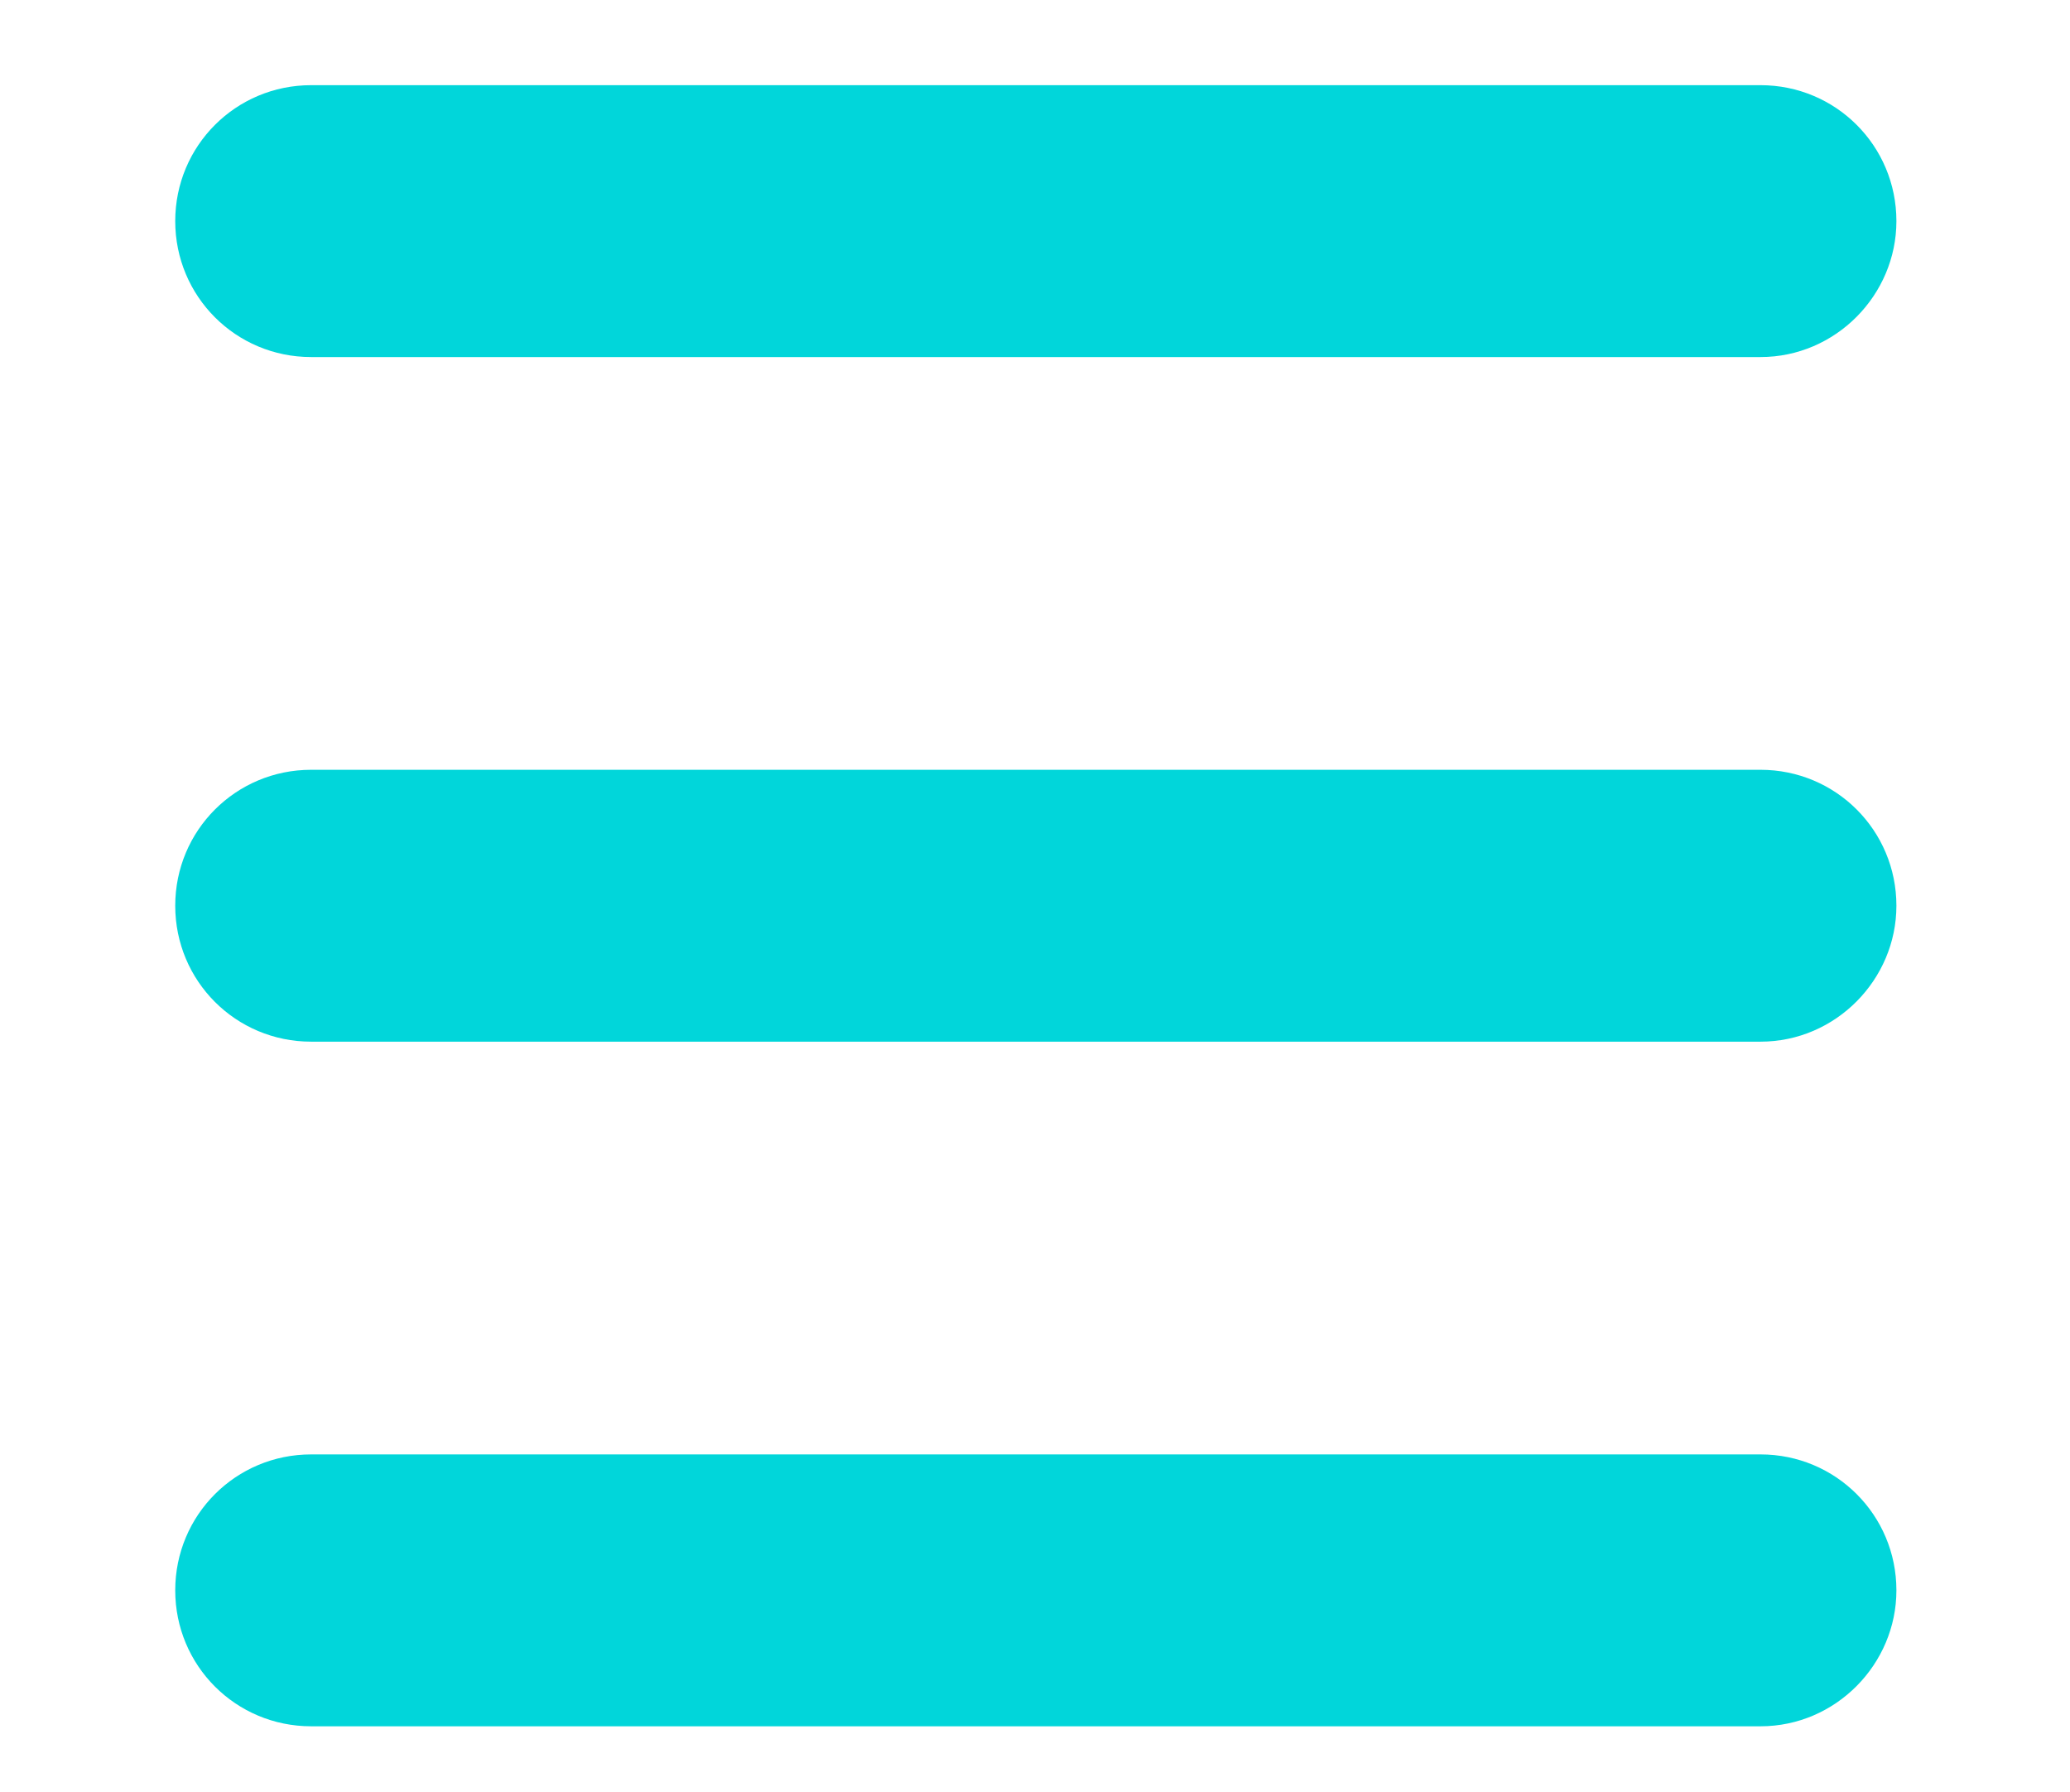
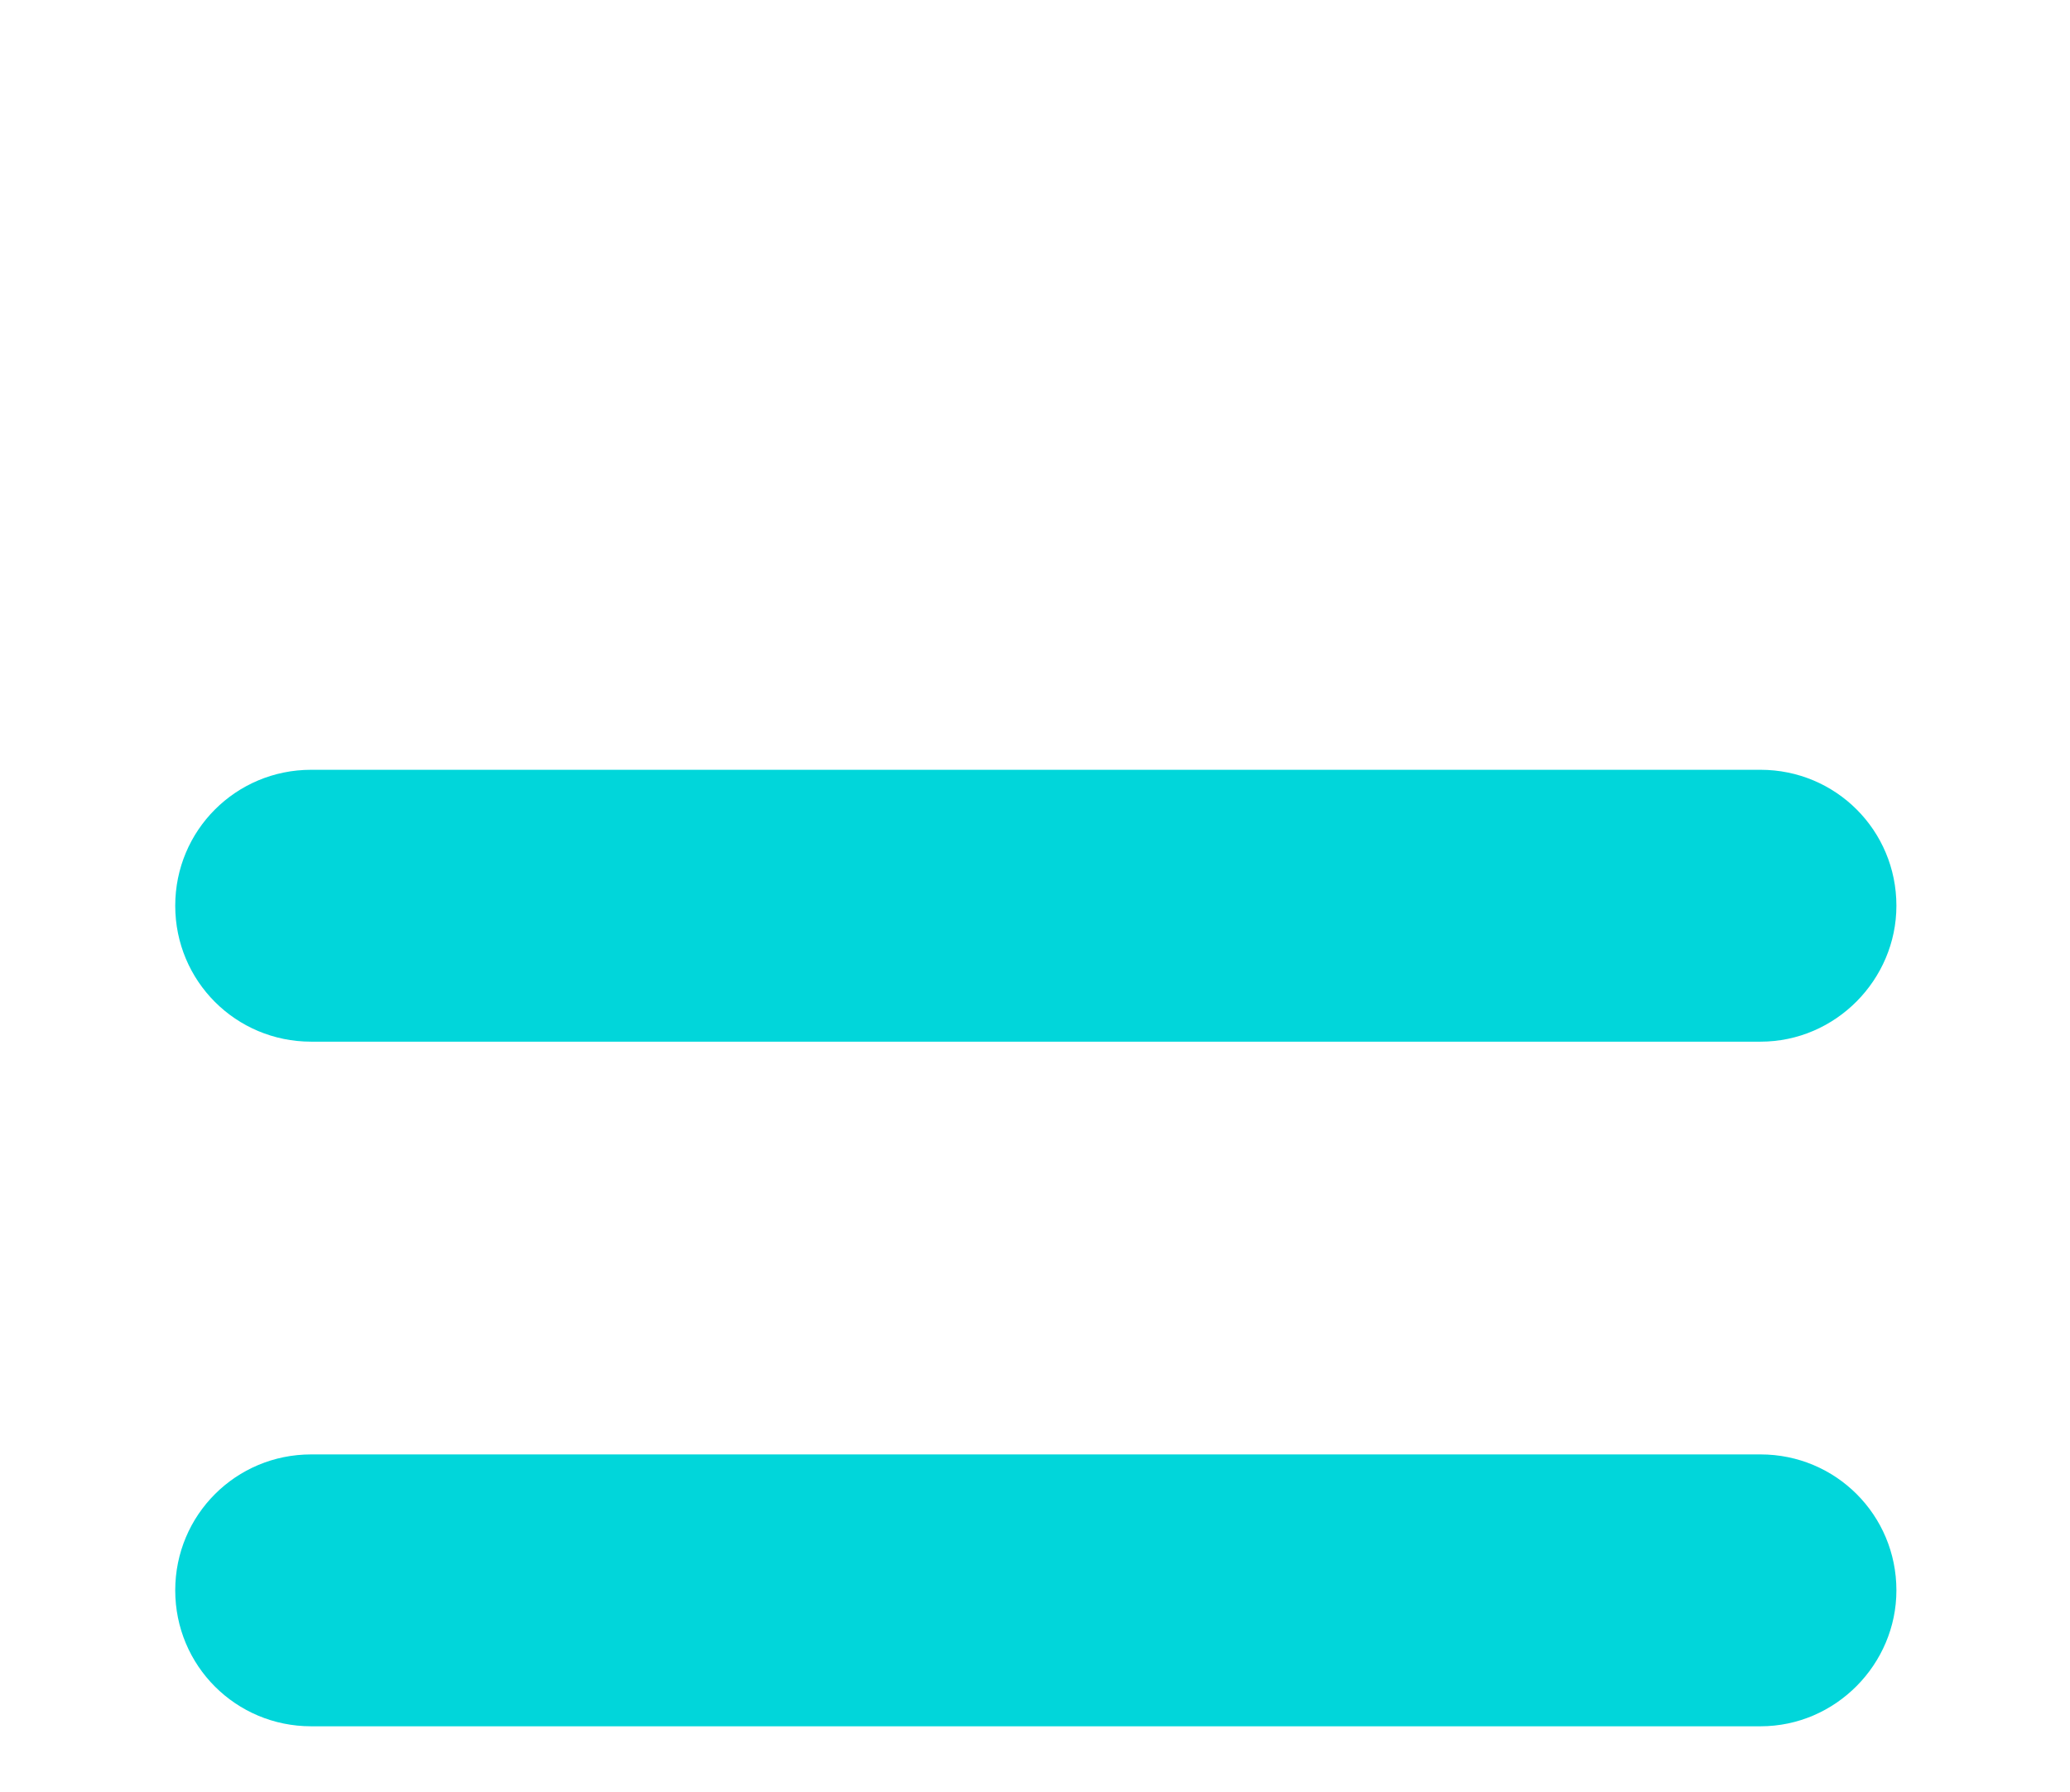
<svg xmlns="http://www.w3.org/2000/svg" id="Слой_1" x="0px" y="0px" viewBox="0 0 126.4 109.4" style="enable-background:new 0 0 126.4 109.4;" xml:space="preserve">
  <style type="text/css"> .st0{fill:#01D6DA;} </style>
  <g>
-     <path class="st0" d="M107.5,21.8H19c-4.6,0-8.3-3.7-8.3-8.3v0c0-4.6,3.7-8.3,8.3-8.3h88.5c4.6,0,8.3,3.7,8.3,8.3v0 C115.8,18,112.1,21.8,107.5,21.8z" />
    <path class="st0" d="M107.5,63.6H19c-4.6,0-8.3-3.7-8.3-8.3v0c0-4.6,3.7-8.3,8.3-8.3h88.5c4.6,0,8.3,3.7,8.3,8.3v0 C115.8,59.8,112.1,63.6,107.5,63.6z" />
    <path class="st0" d="M107.5,105.4H19c-4.6,0-8.3-3.7-8.3-8.3v0c0-4.6,3.7-8.3,8.3-8.3h88.5c4.6,0,8.3,3.7,8.3,8.3v0 C115.8,101.6,112.1,105.4,107.5,105.4z" />
  </g>
</svg>